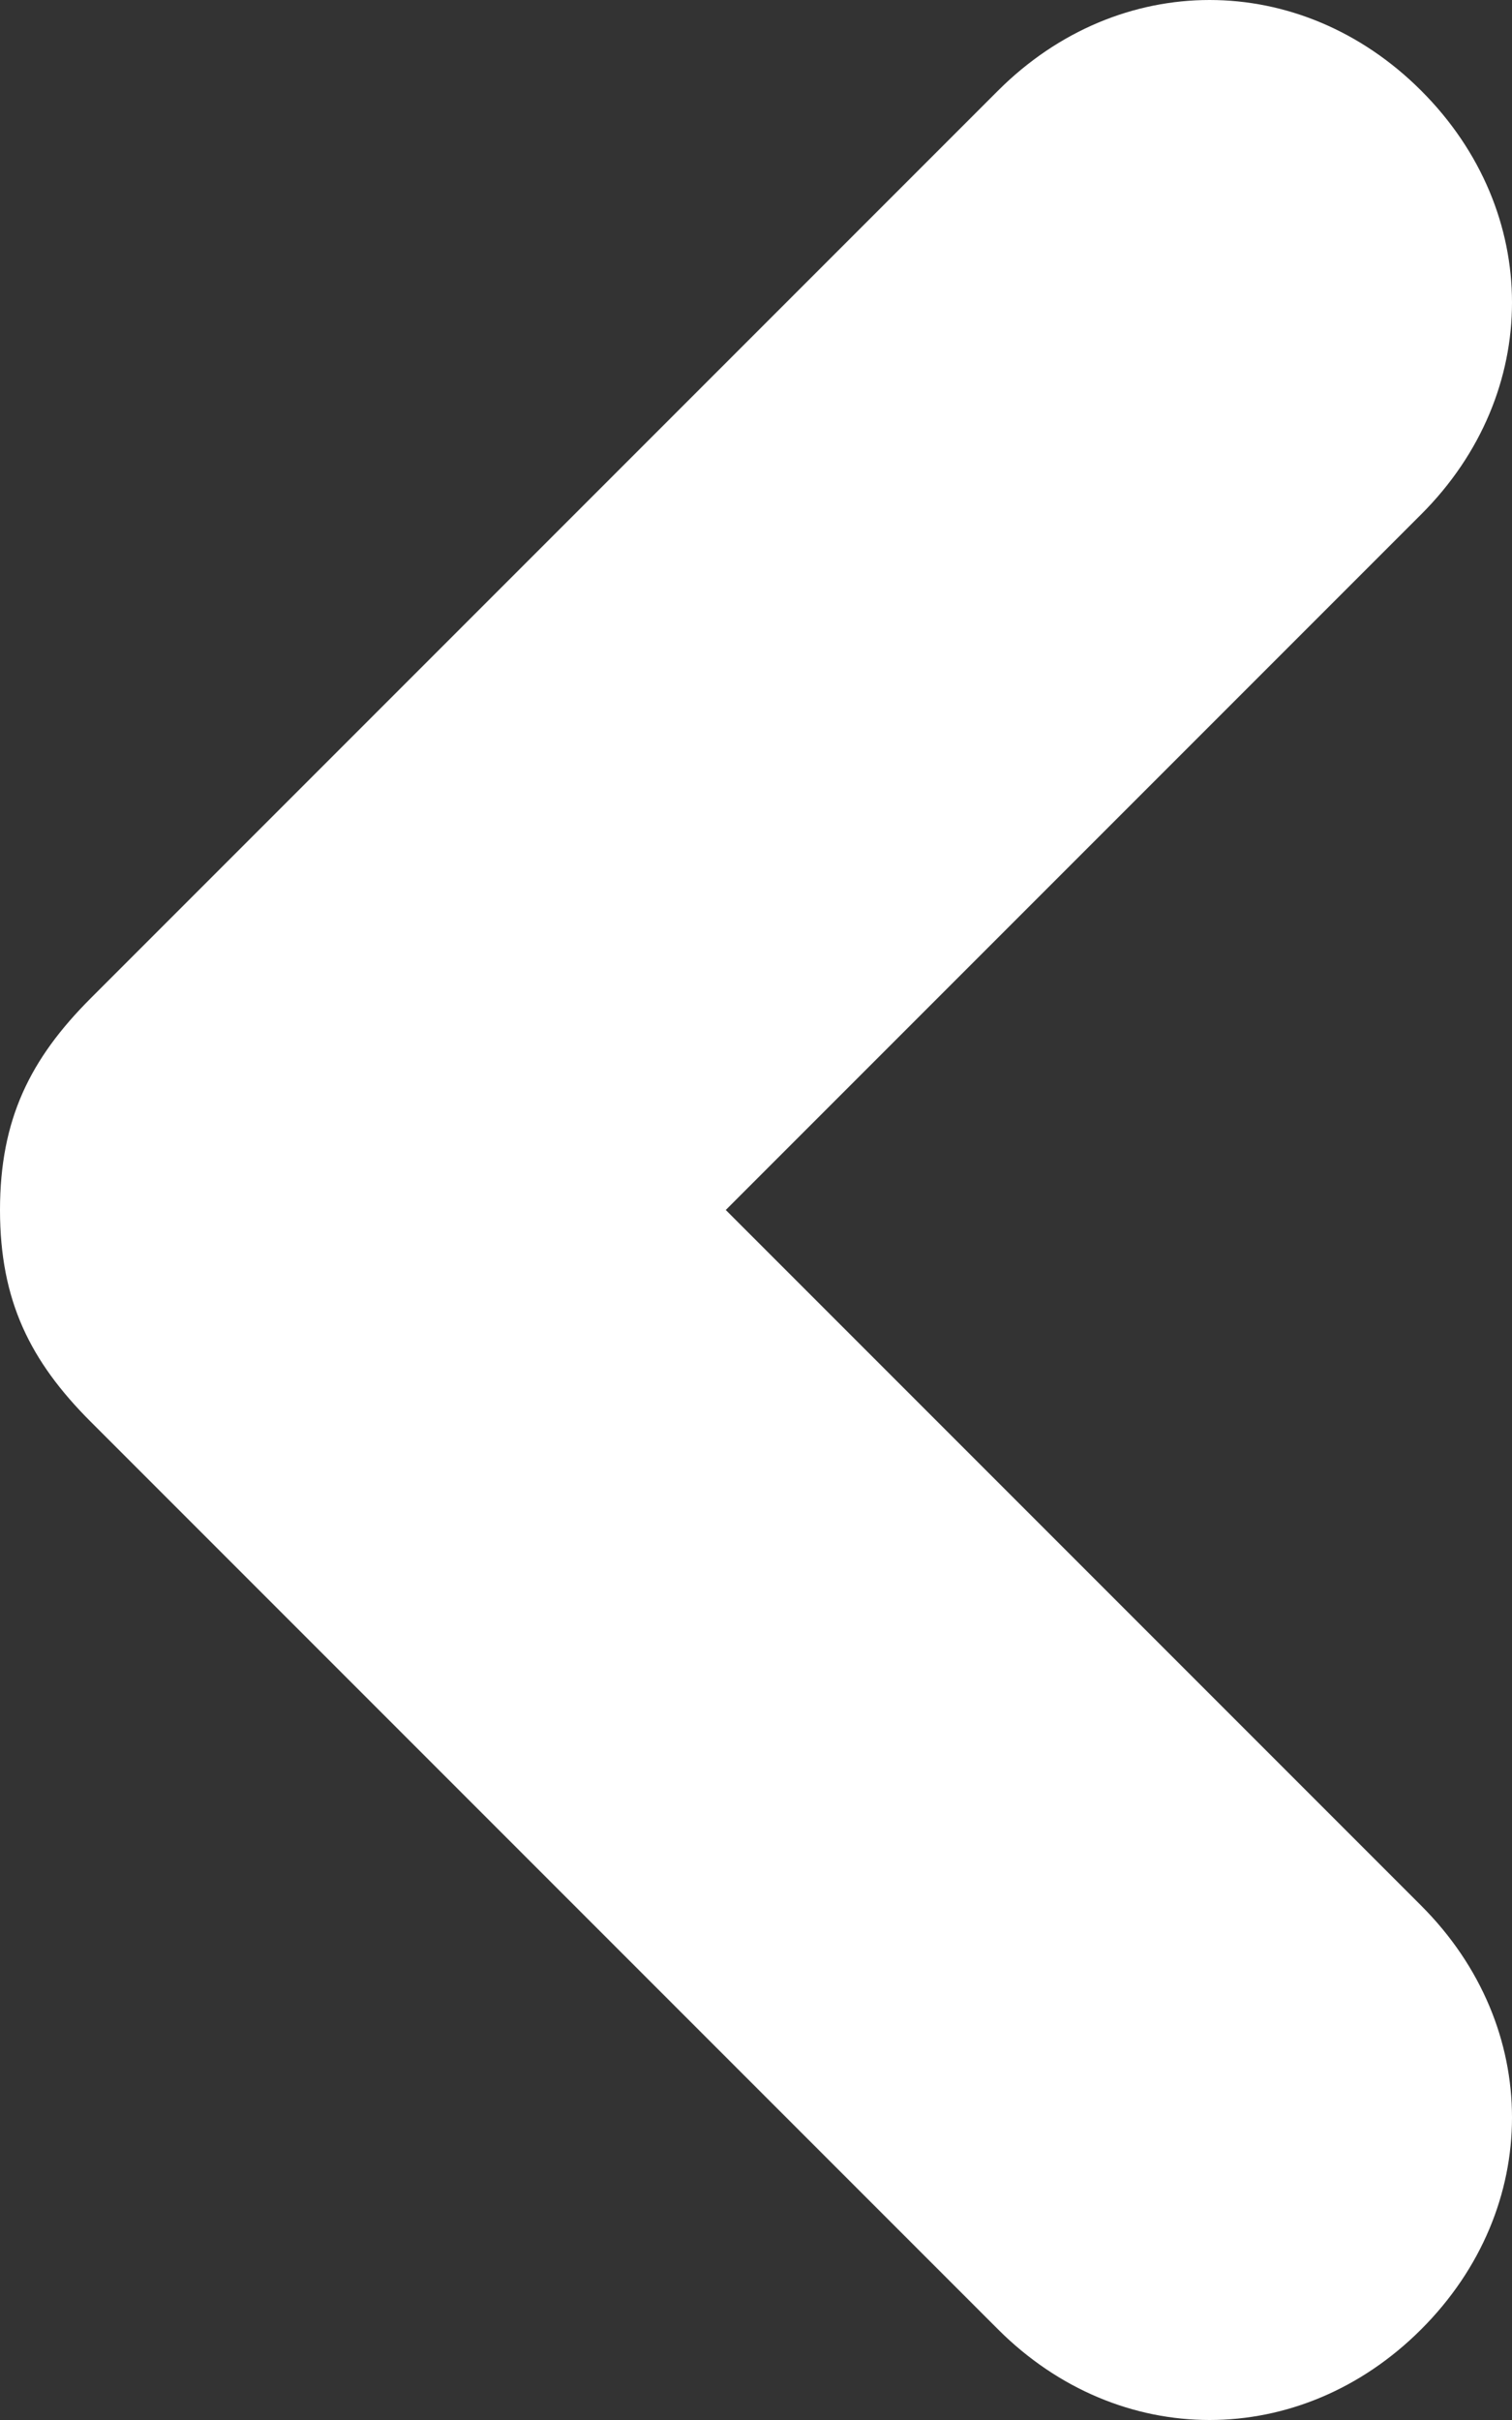
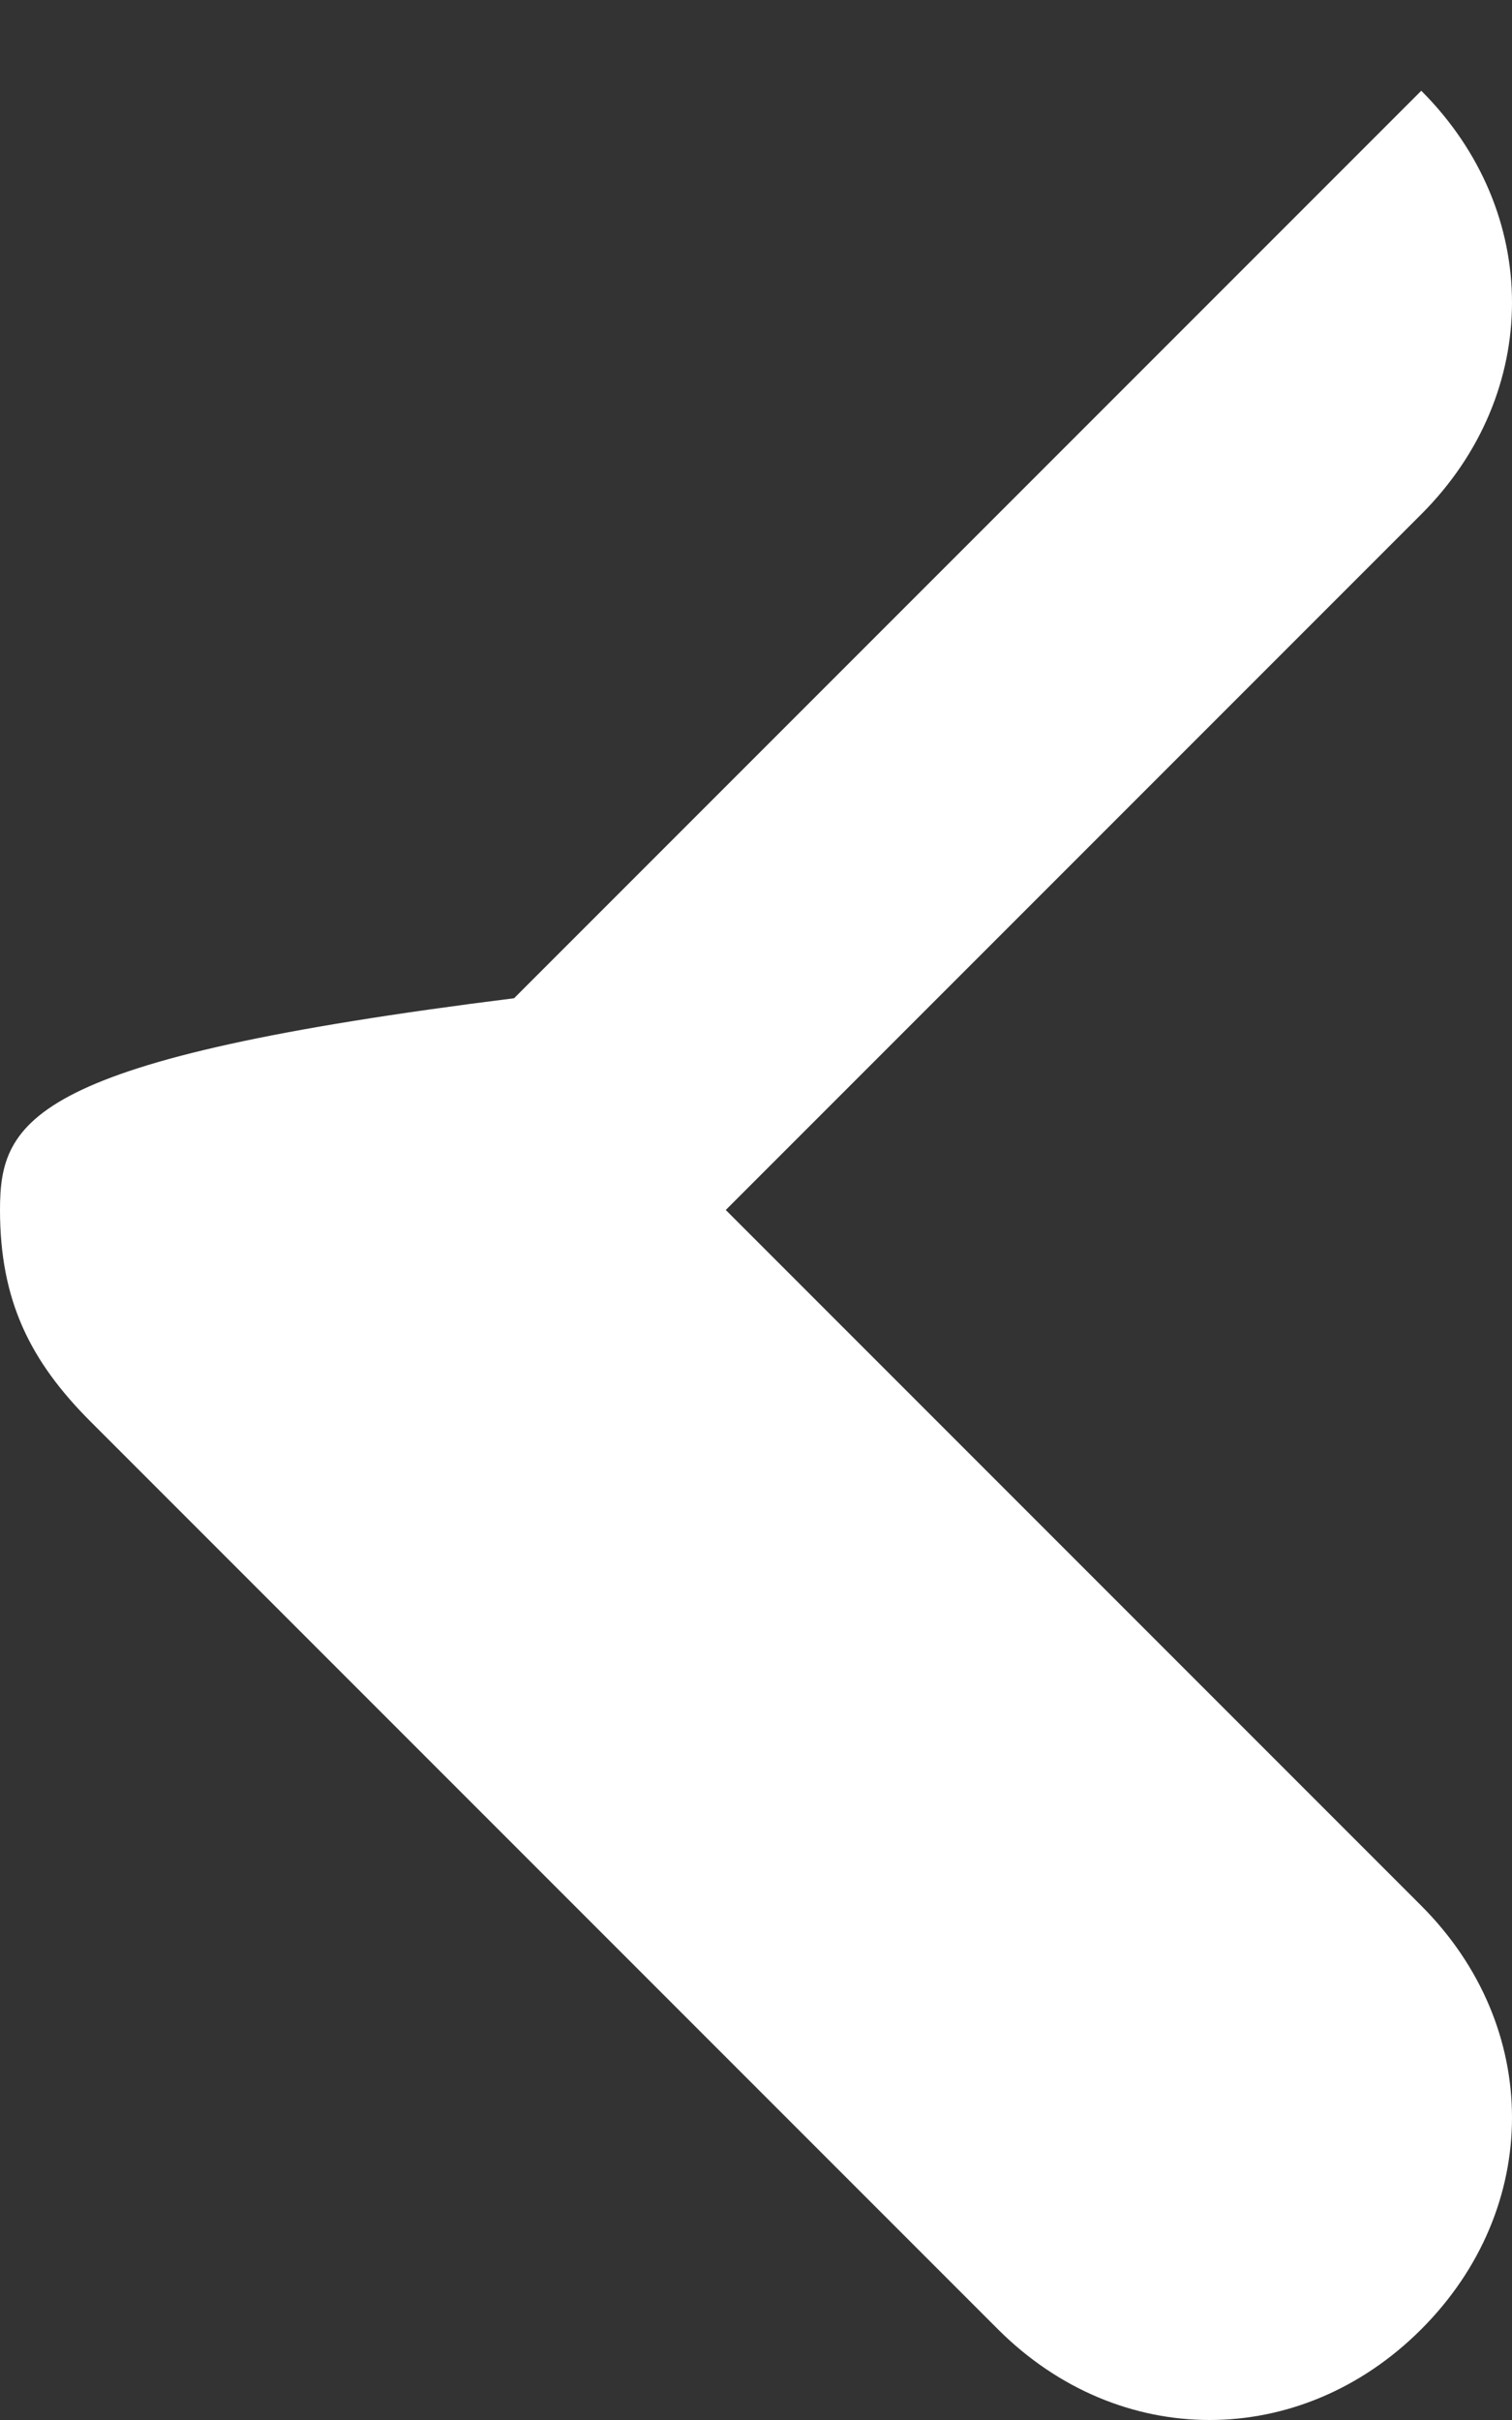
<svg xmlns="http://www.w3.org/2000/svg" version="1.1" id="Layer_1" x="0px" y="0px" width="5px" height="8px" viewBox="0 0 5 8" style="enable-background:new 0 0 5 8;" xml:space="preserve">
  <rect x="0" y="0" width="5" height="8" fill="#333333" stroke="none" />
  <style type="text/css">
	.st0{fill:#FFFFFF;}
</style>
-   <path class="st0" d="M4.7,7.7c0.4-0.4,0.4-1,0-1.4L2.4,4l2.3-2.3c0.4-0.4,0.4-1,0-1.4s-1-0.4-1.4,0l-3,3C0.1,3.5,0,3.7,0,4  s0.1,0.5,0.3,0.7l3,3C3.7,8.1,4.3,8.1,4.7,7.7z" />
+   <path class="st0" d="M4.7,7.7c0.4-0.4,0.4-1,0-1.4L2.4,4l2.3-2.3c0.4-0.4,0.4-1,0-1.4l-3,3C0.1,3.5,0,3.7,0,4  s0.1,0.5,0.3,0.7l3,3C3.7,8.1,4.3,8.1,4.7,7.7z" />
</svg>